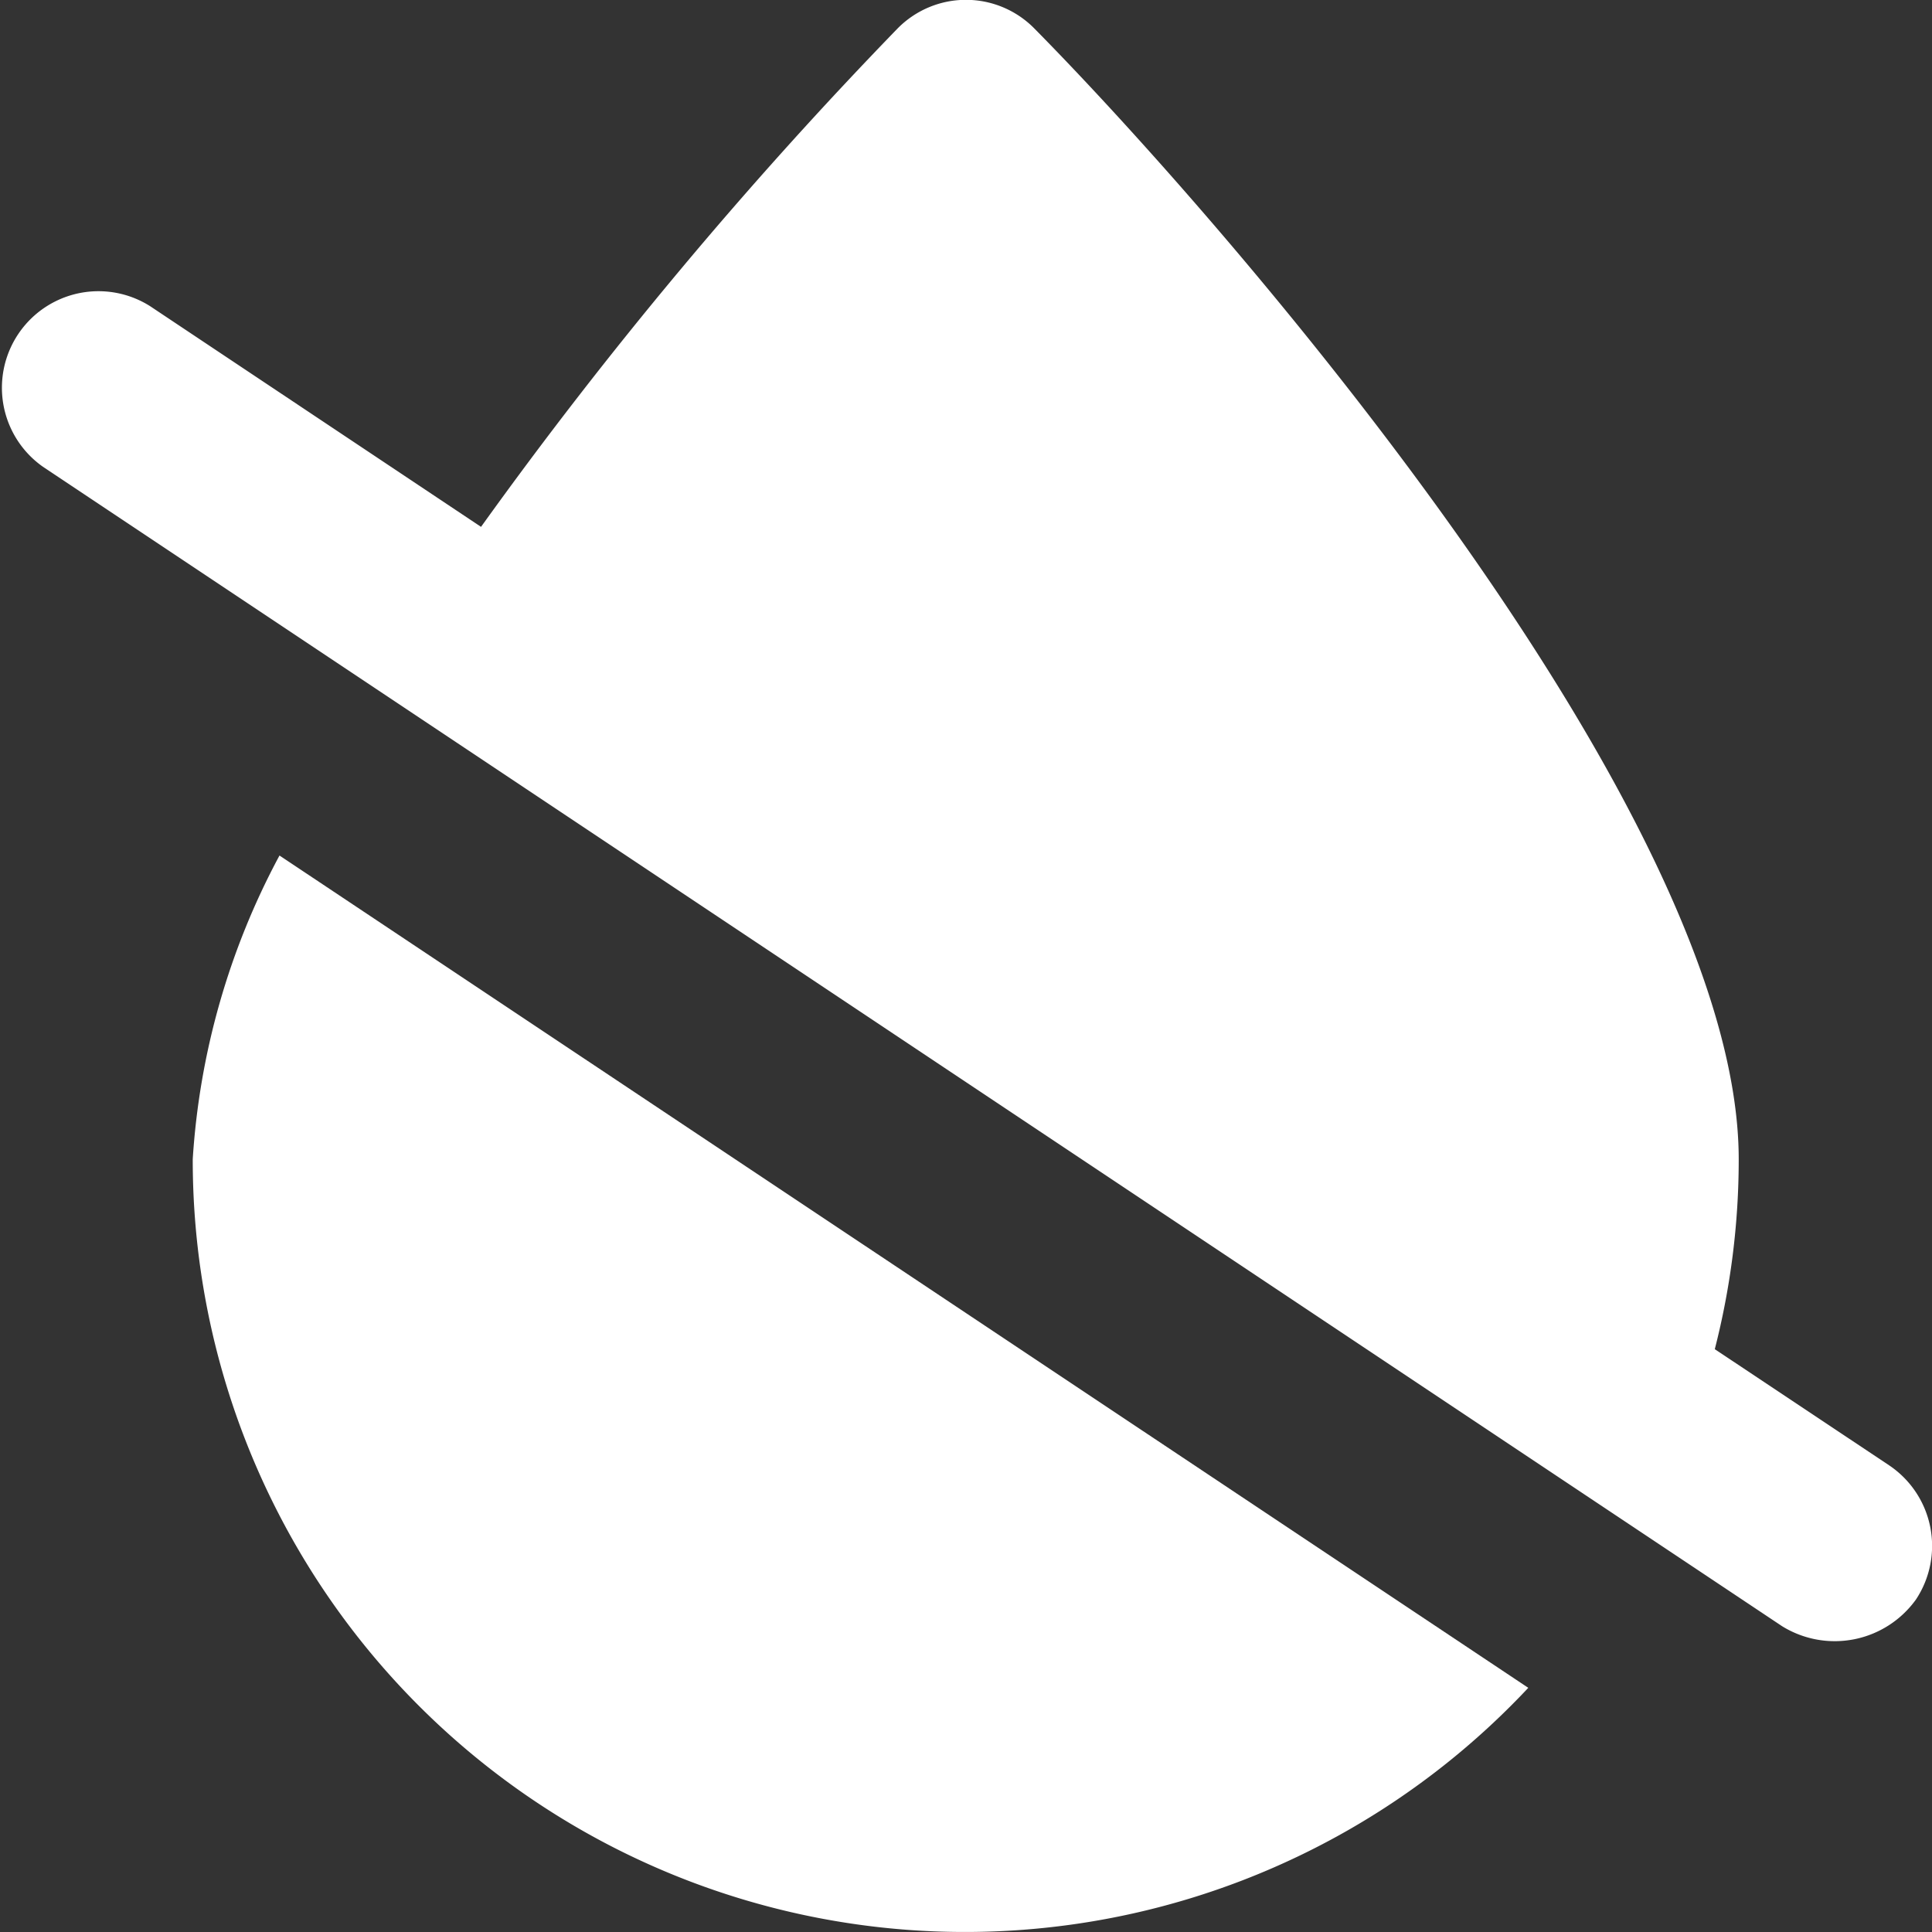
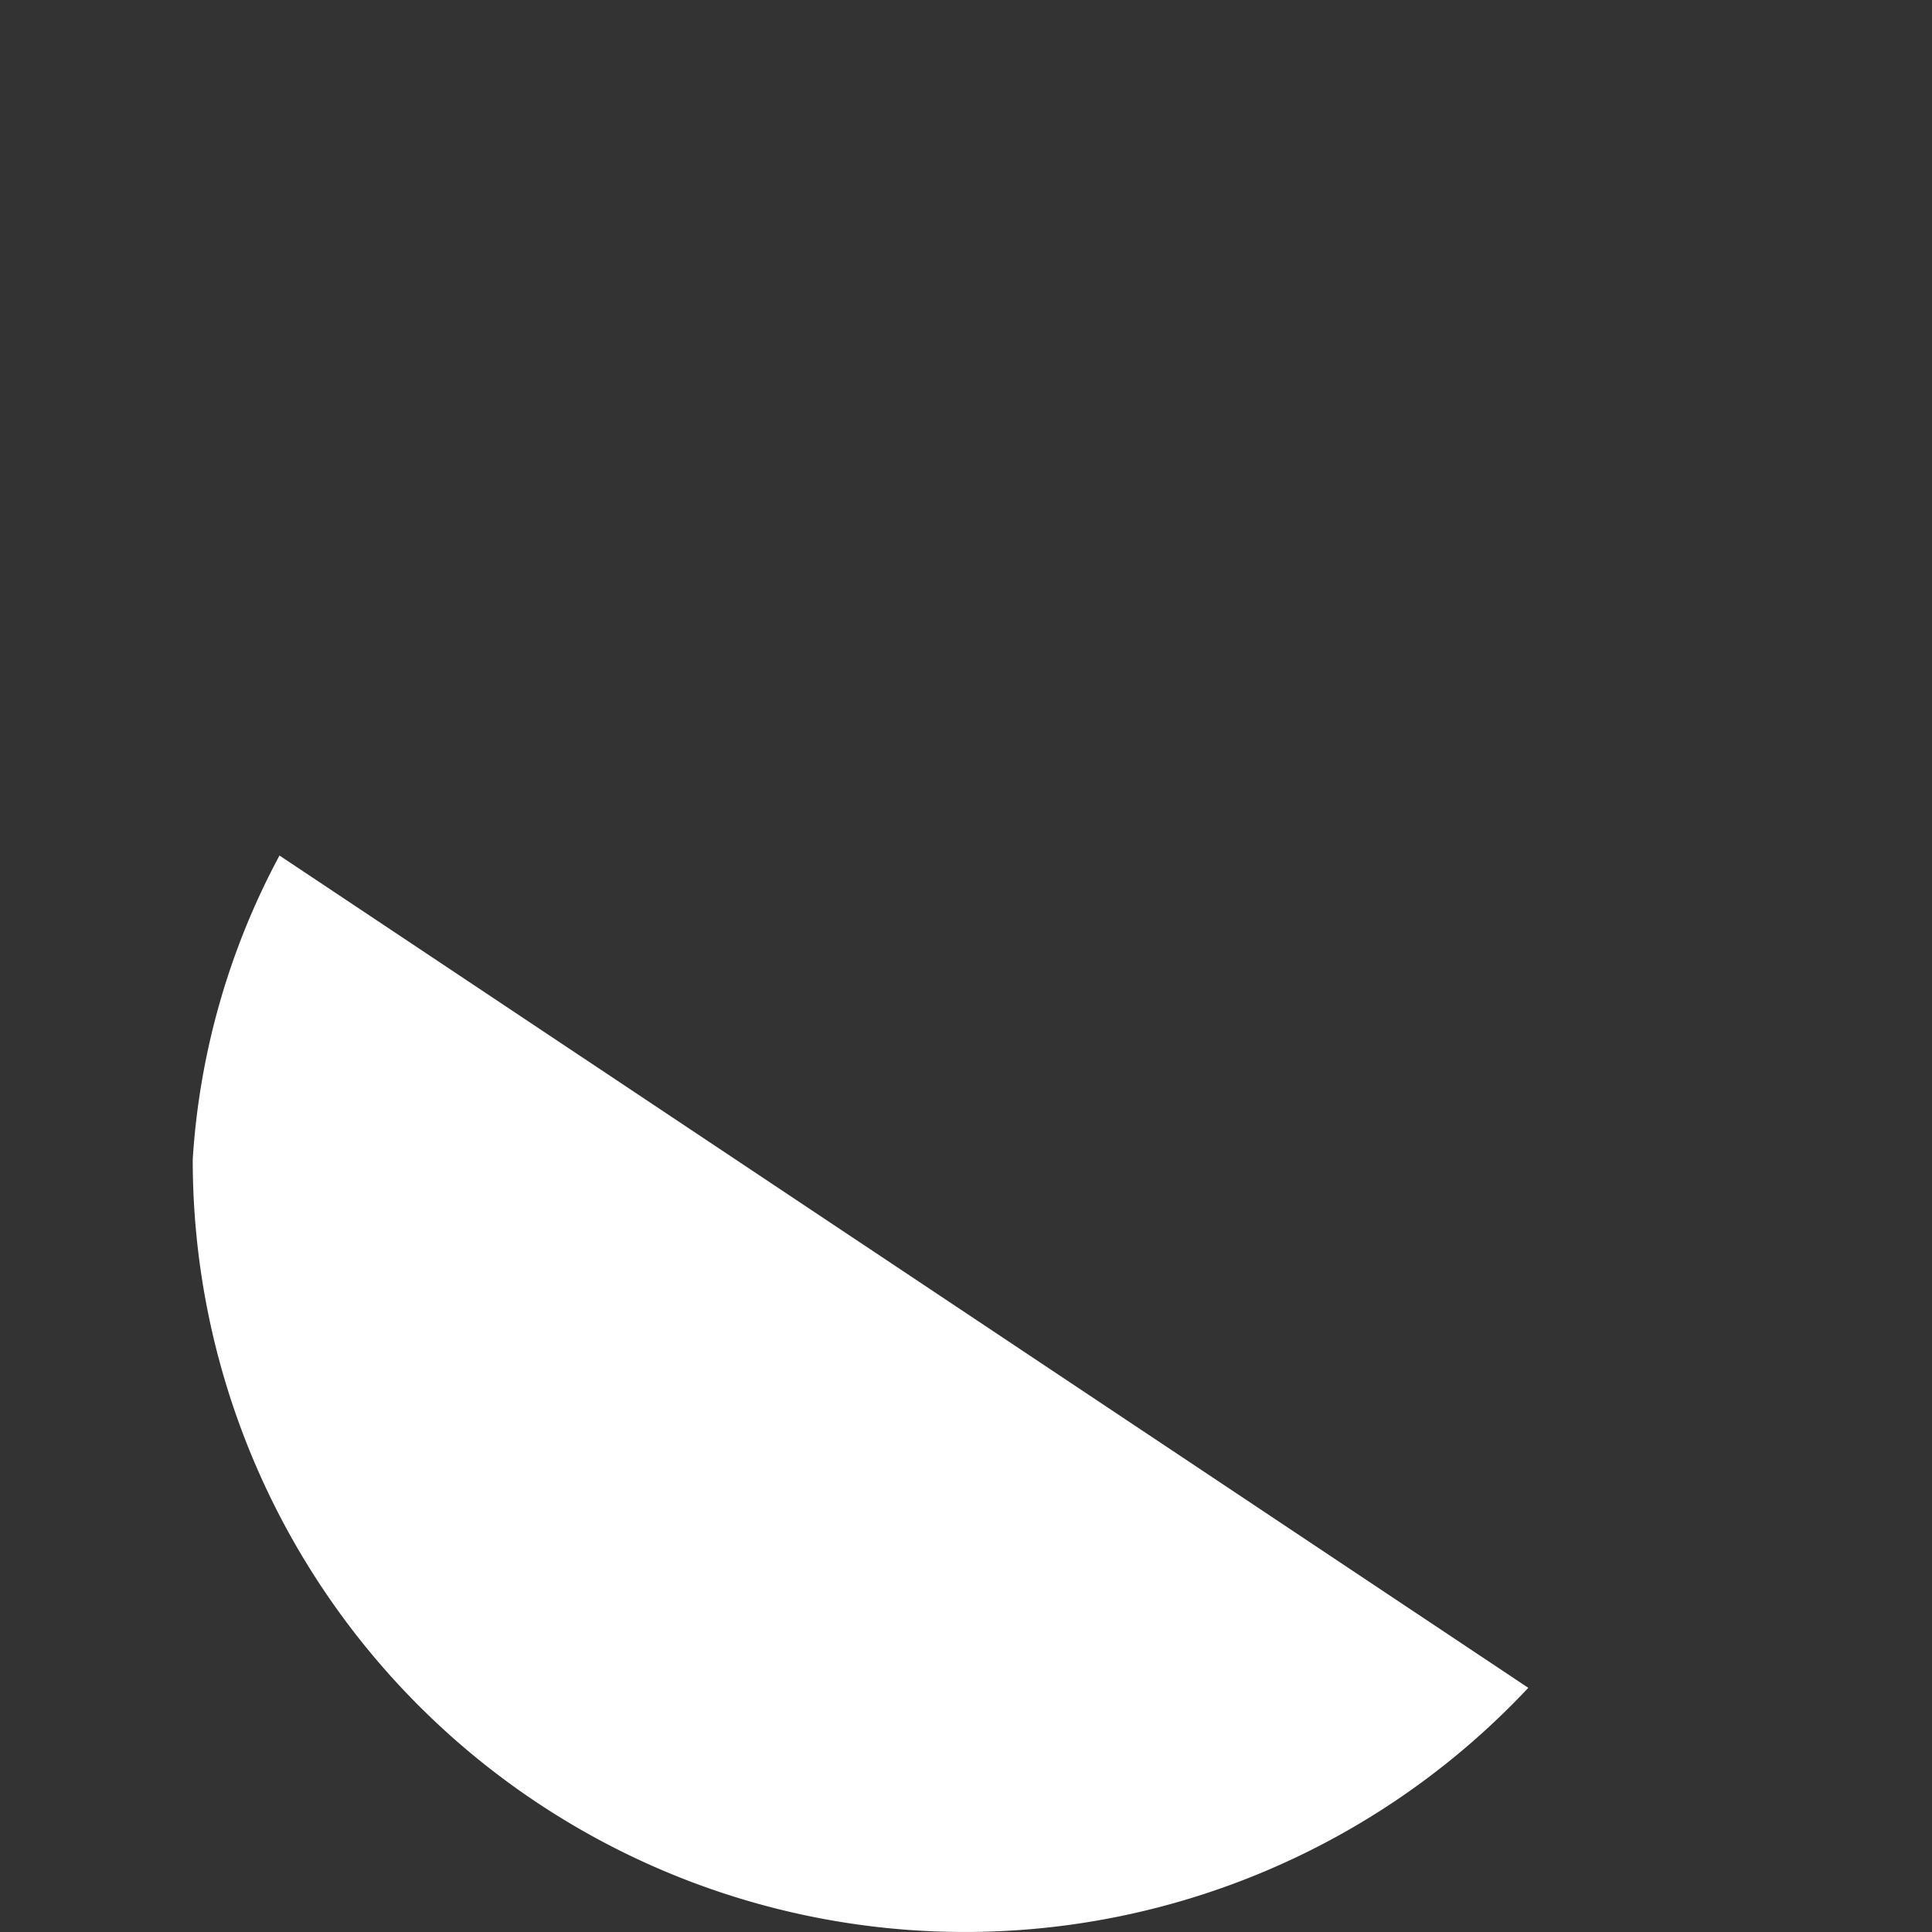
<svg xmlns="http://www.w3.org/2000/svg" width="24.789" height="24.79" viewBox="0 0 24.789 24.79">
  <rect x="0" y="0" width="24.789" height="24.79" fill="#333333" stroke="none" />
  <g data-name="Group 85393">
-     <path data-name="Path 69436" d="m26.365 20.9-2.235-1.489a9.8 9.8 0 0 0 .307-2.436c0-4.476-6.618-12.06-9.039-14.511a1.231 1.231 0 0 0-1.752 0A56.53 56.53 0 0 0 8.3 8.86L4.055 6.029a1.239 1.239 0 0 0-1.376 2.06l22.314 14.876a1.283 1.283 0 0 0 1.718-.342 1.245 1.245 0 0 0-.346-1.723z" transform="translate(-2.128 -2.1)" style="fill:#fff" />
    <path data-name="Path 69437" d="M52.8 230.895a9.907 9.907 0 0 0 17.136 6.784L53.913 227a9.5 9.5 0 0 0-1.113 3.895z" transform="translate(-50.327 -216.023)" style="fill:#fff" />
  </g>
</svg>